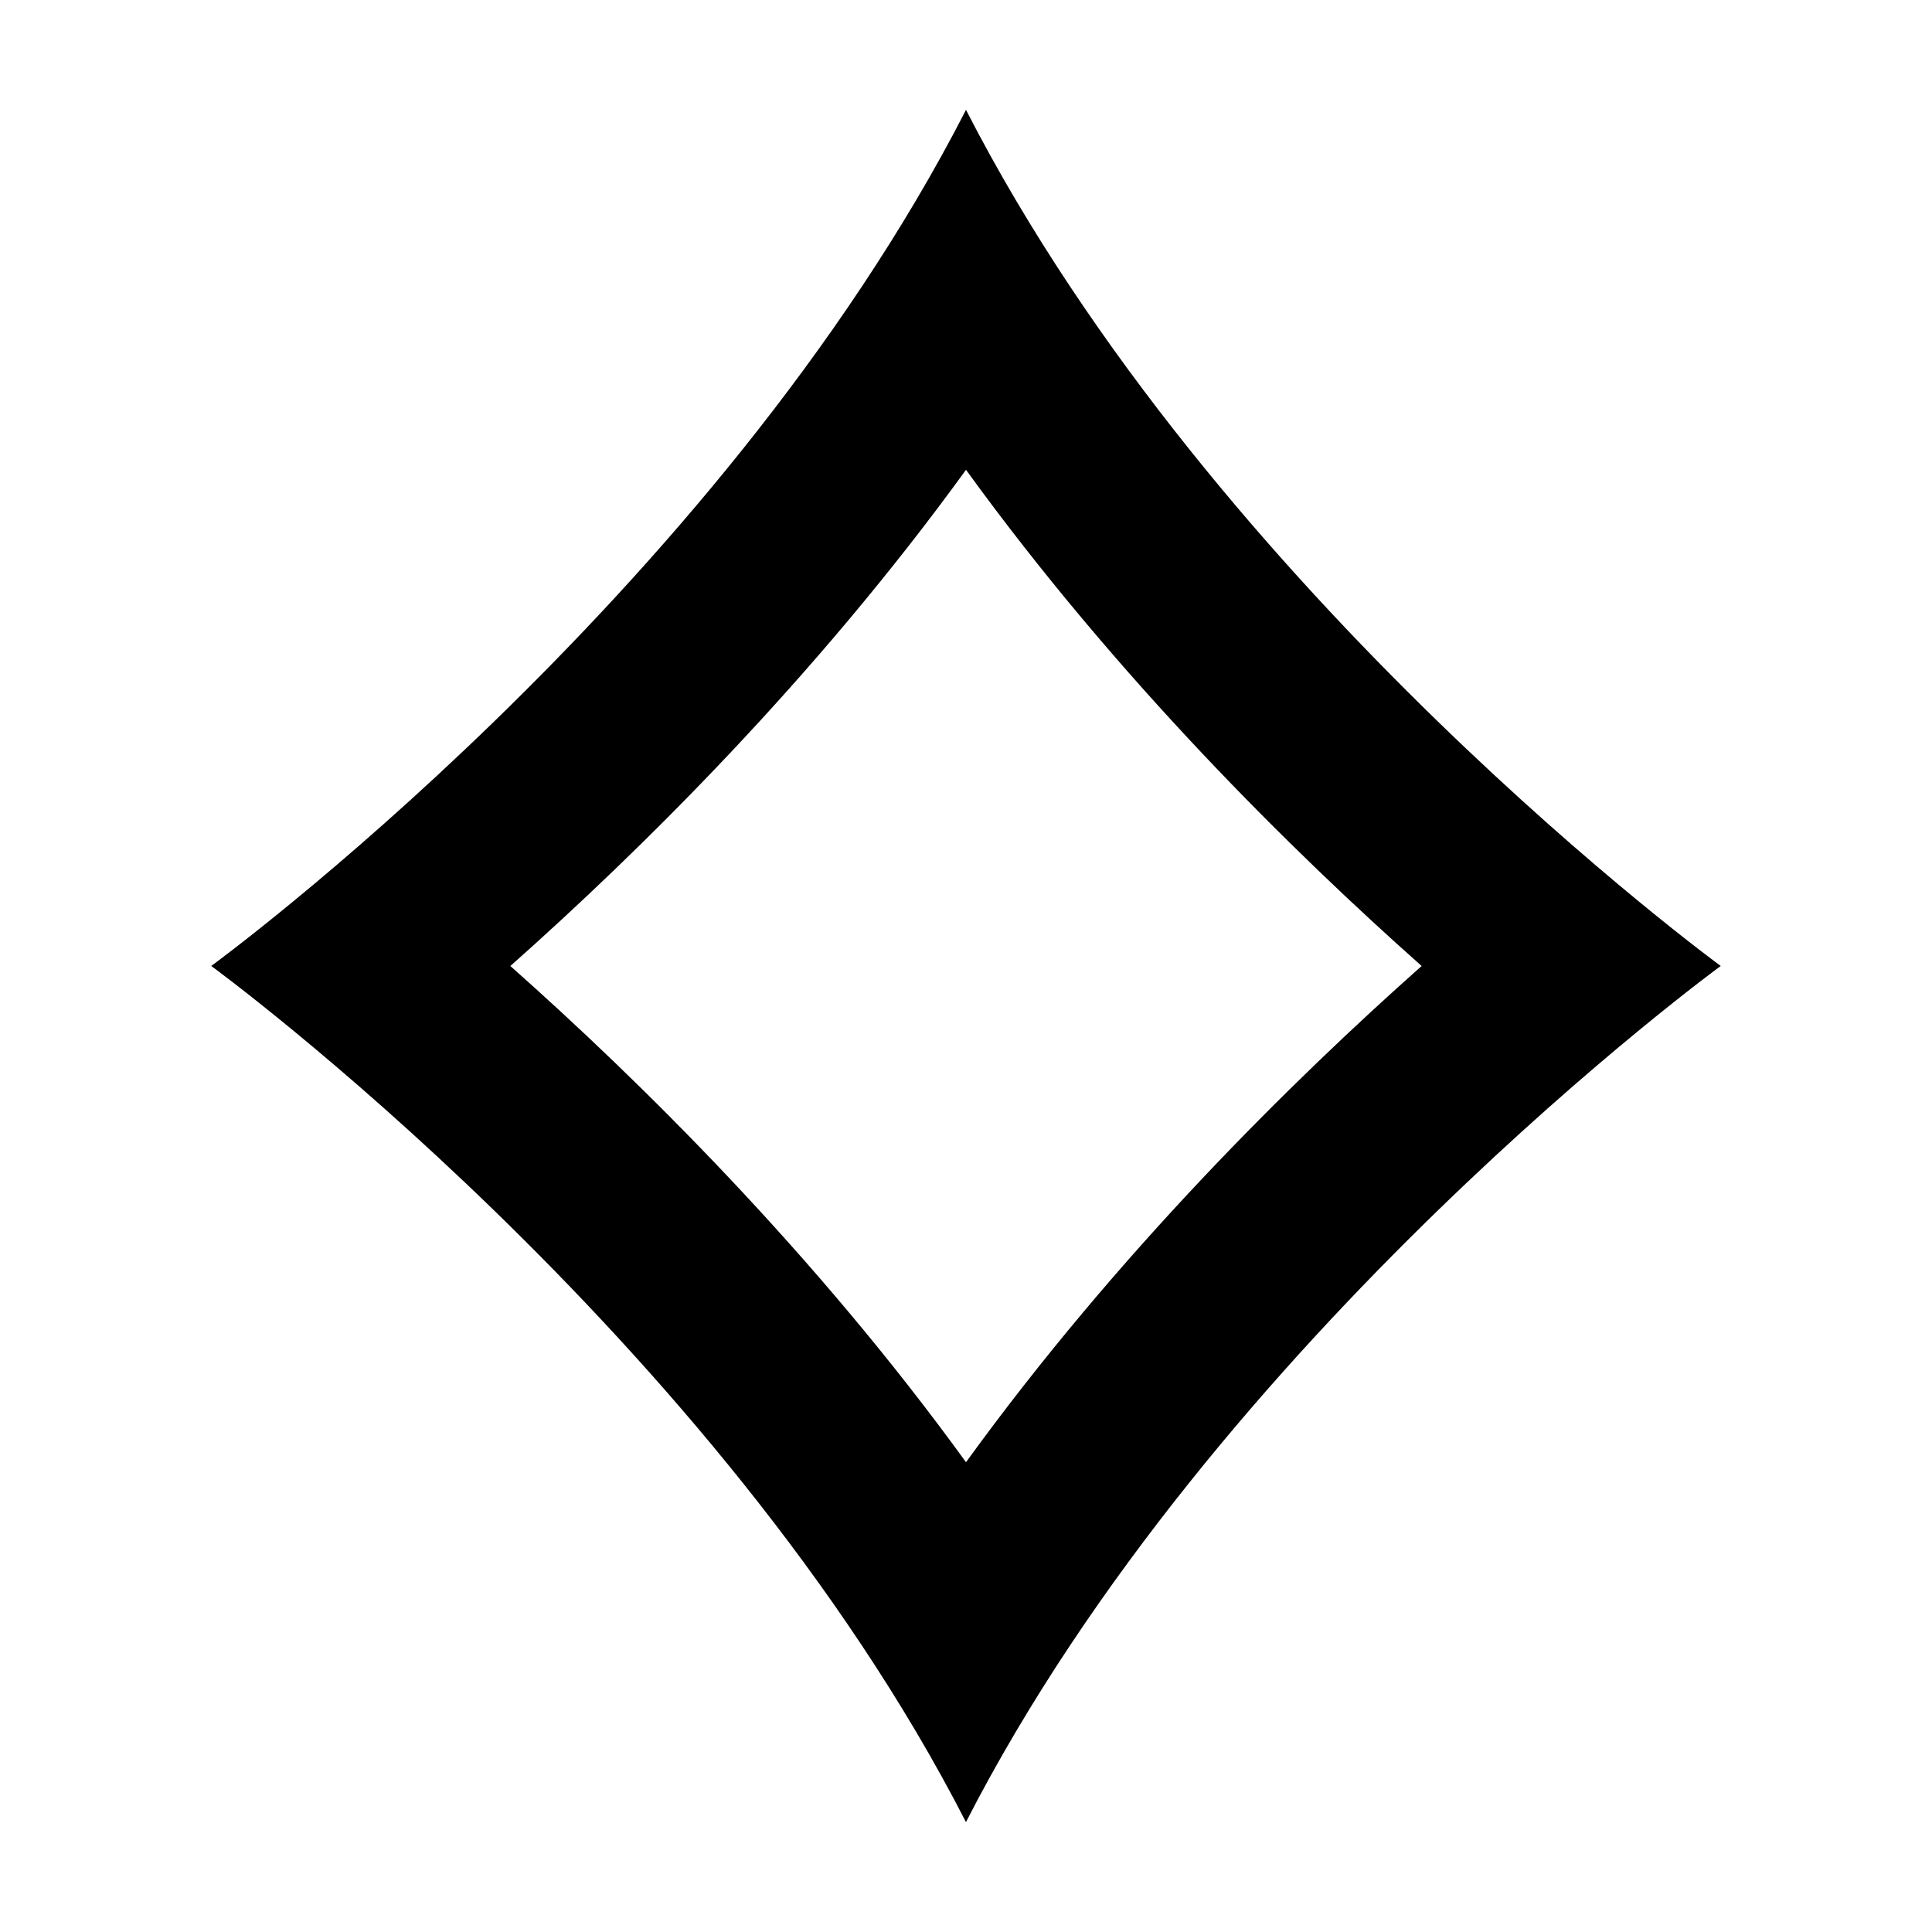
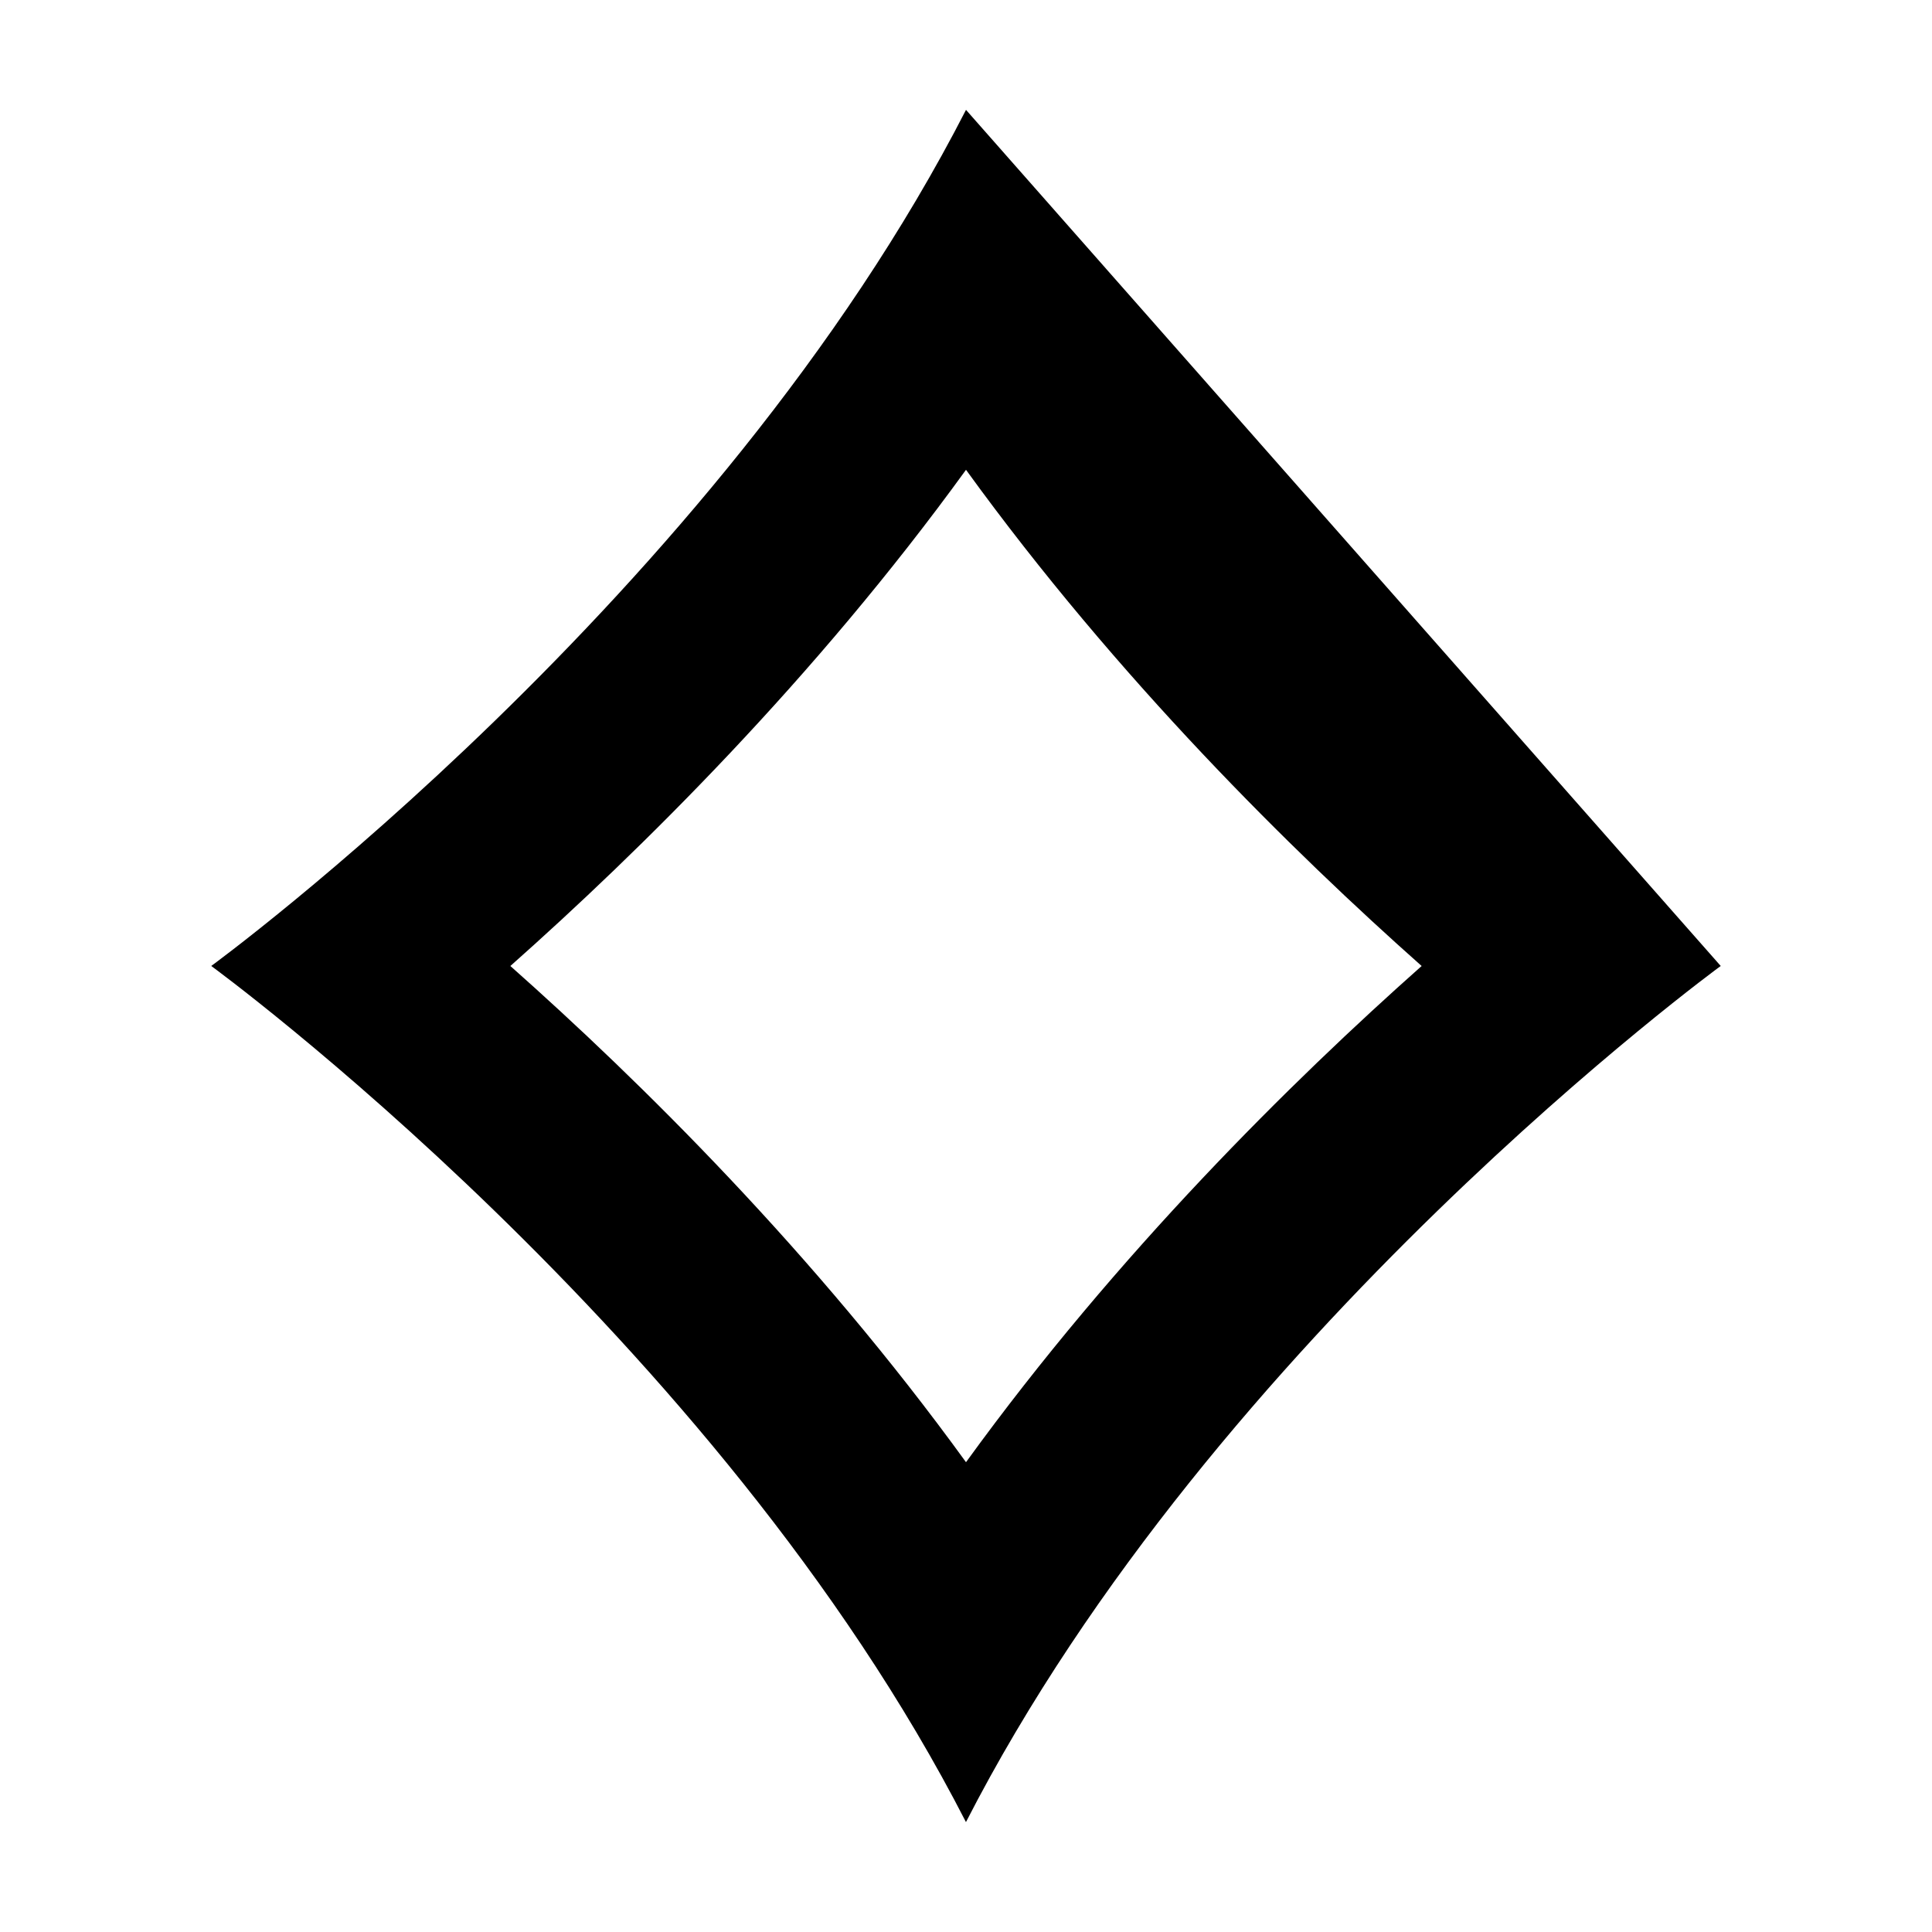
<svg xmlns="http://www.w3.org/2000/svg" fill="#000000" width="800px" height="800px" version="1.1" viewBox="144 144 512 512">
-   <path d="m400 268.5c40.137 55.418 86.488 101.1 120.75 131.5-34.258 30.398-80.609 76.074-120.75 131.5-40.137-55.418-86.488-101.1-120.75-131.5 34.258-30.398 80.609-76.078 120.75-131.5m0-95.387c-66.168 129.14-200.02 226.88-200.02 226.88s133.84 97.738 200.01 226.88c66.168-129.14 200.02-226.88 200.02-226.88s-133.85-97.742-200.01-226.88z" />
+   <path d="m400 268.5c40.137 55.418 86.488 101.1 120.75 131.5-34.258 30.398-80.609 76.074-120.75 131.5-40.137-55.418-86.488-101.1-120.75-131.5 34.258-30.398 80.609-76.078 120.75-131.5m0-95.387c-66.168 129.14-200.02 226.88-200.02 226.88s133.84 97.738 200.01 226.88c66.168-129.14 200.02-226.88 200.02-226.88z" />
</svg>